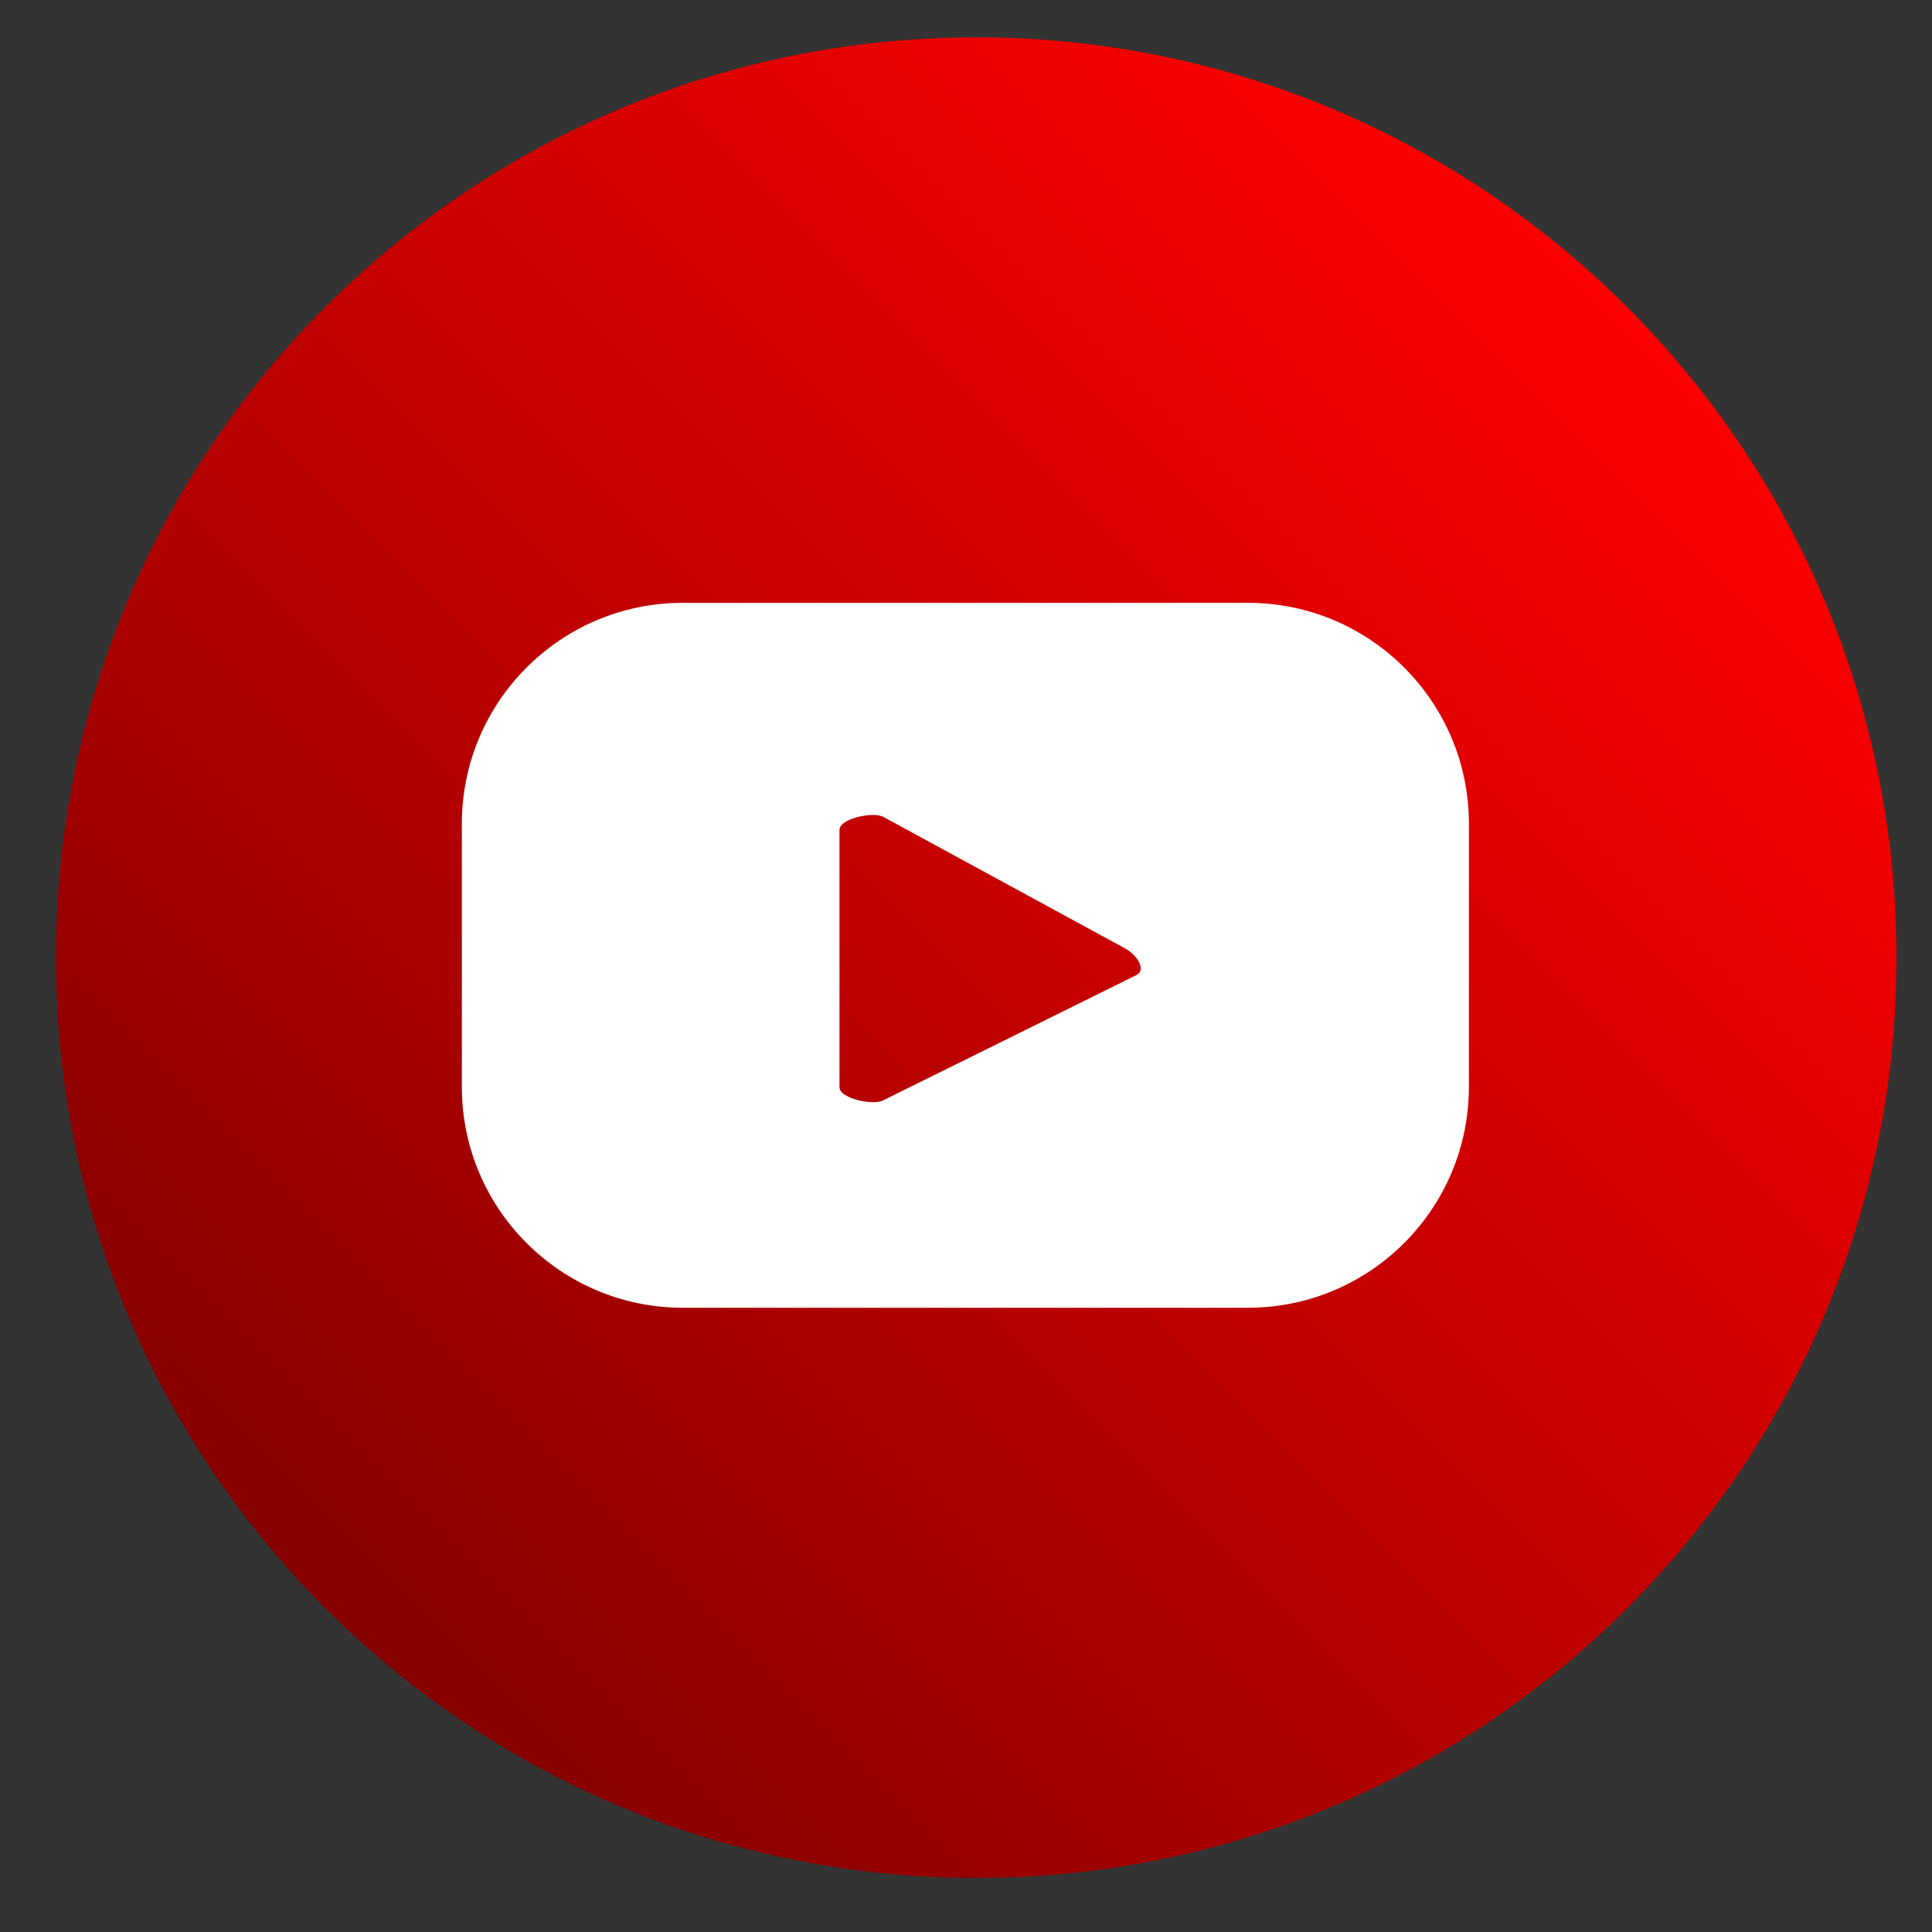
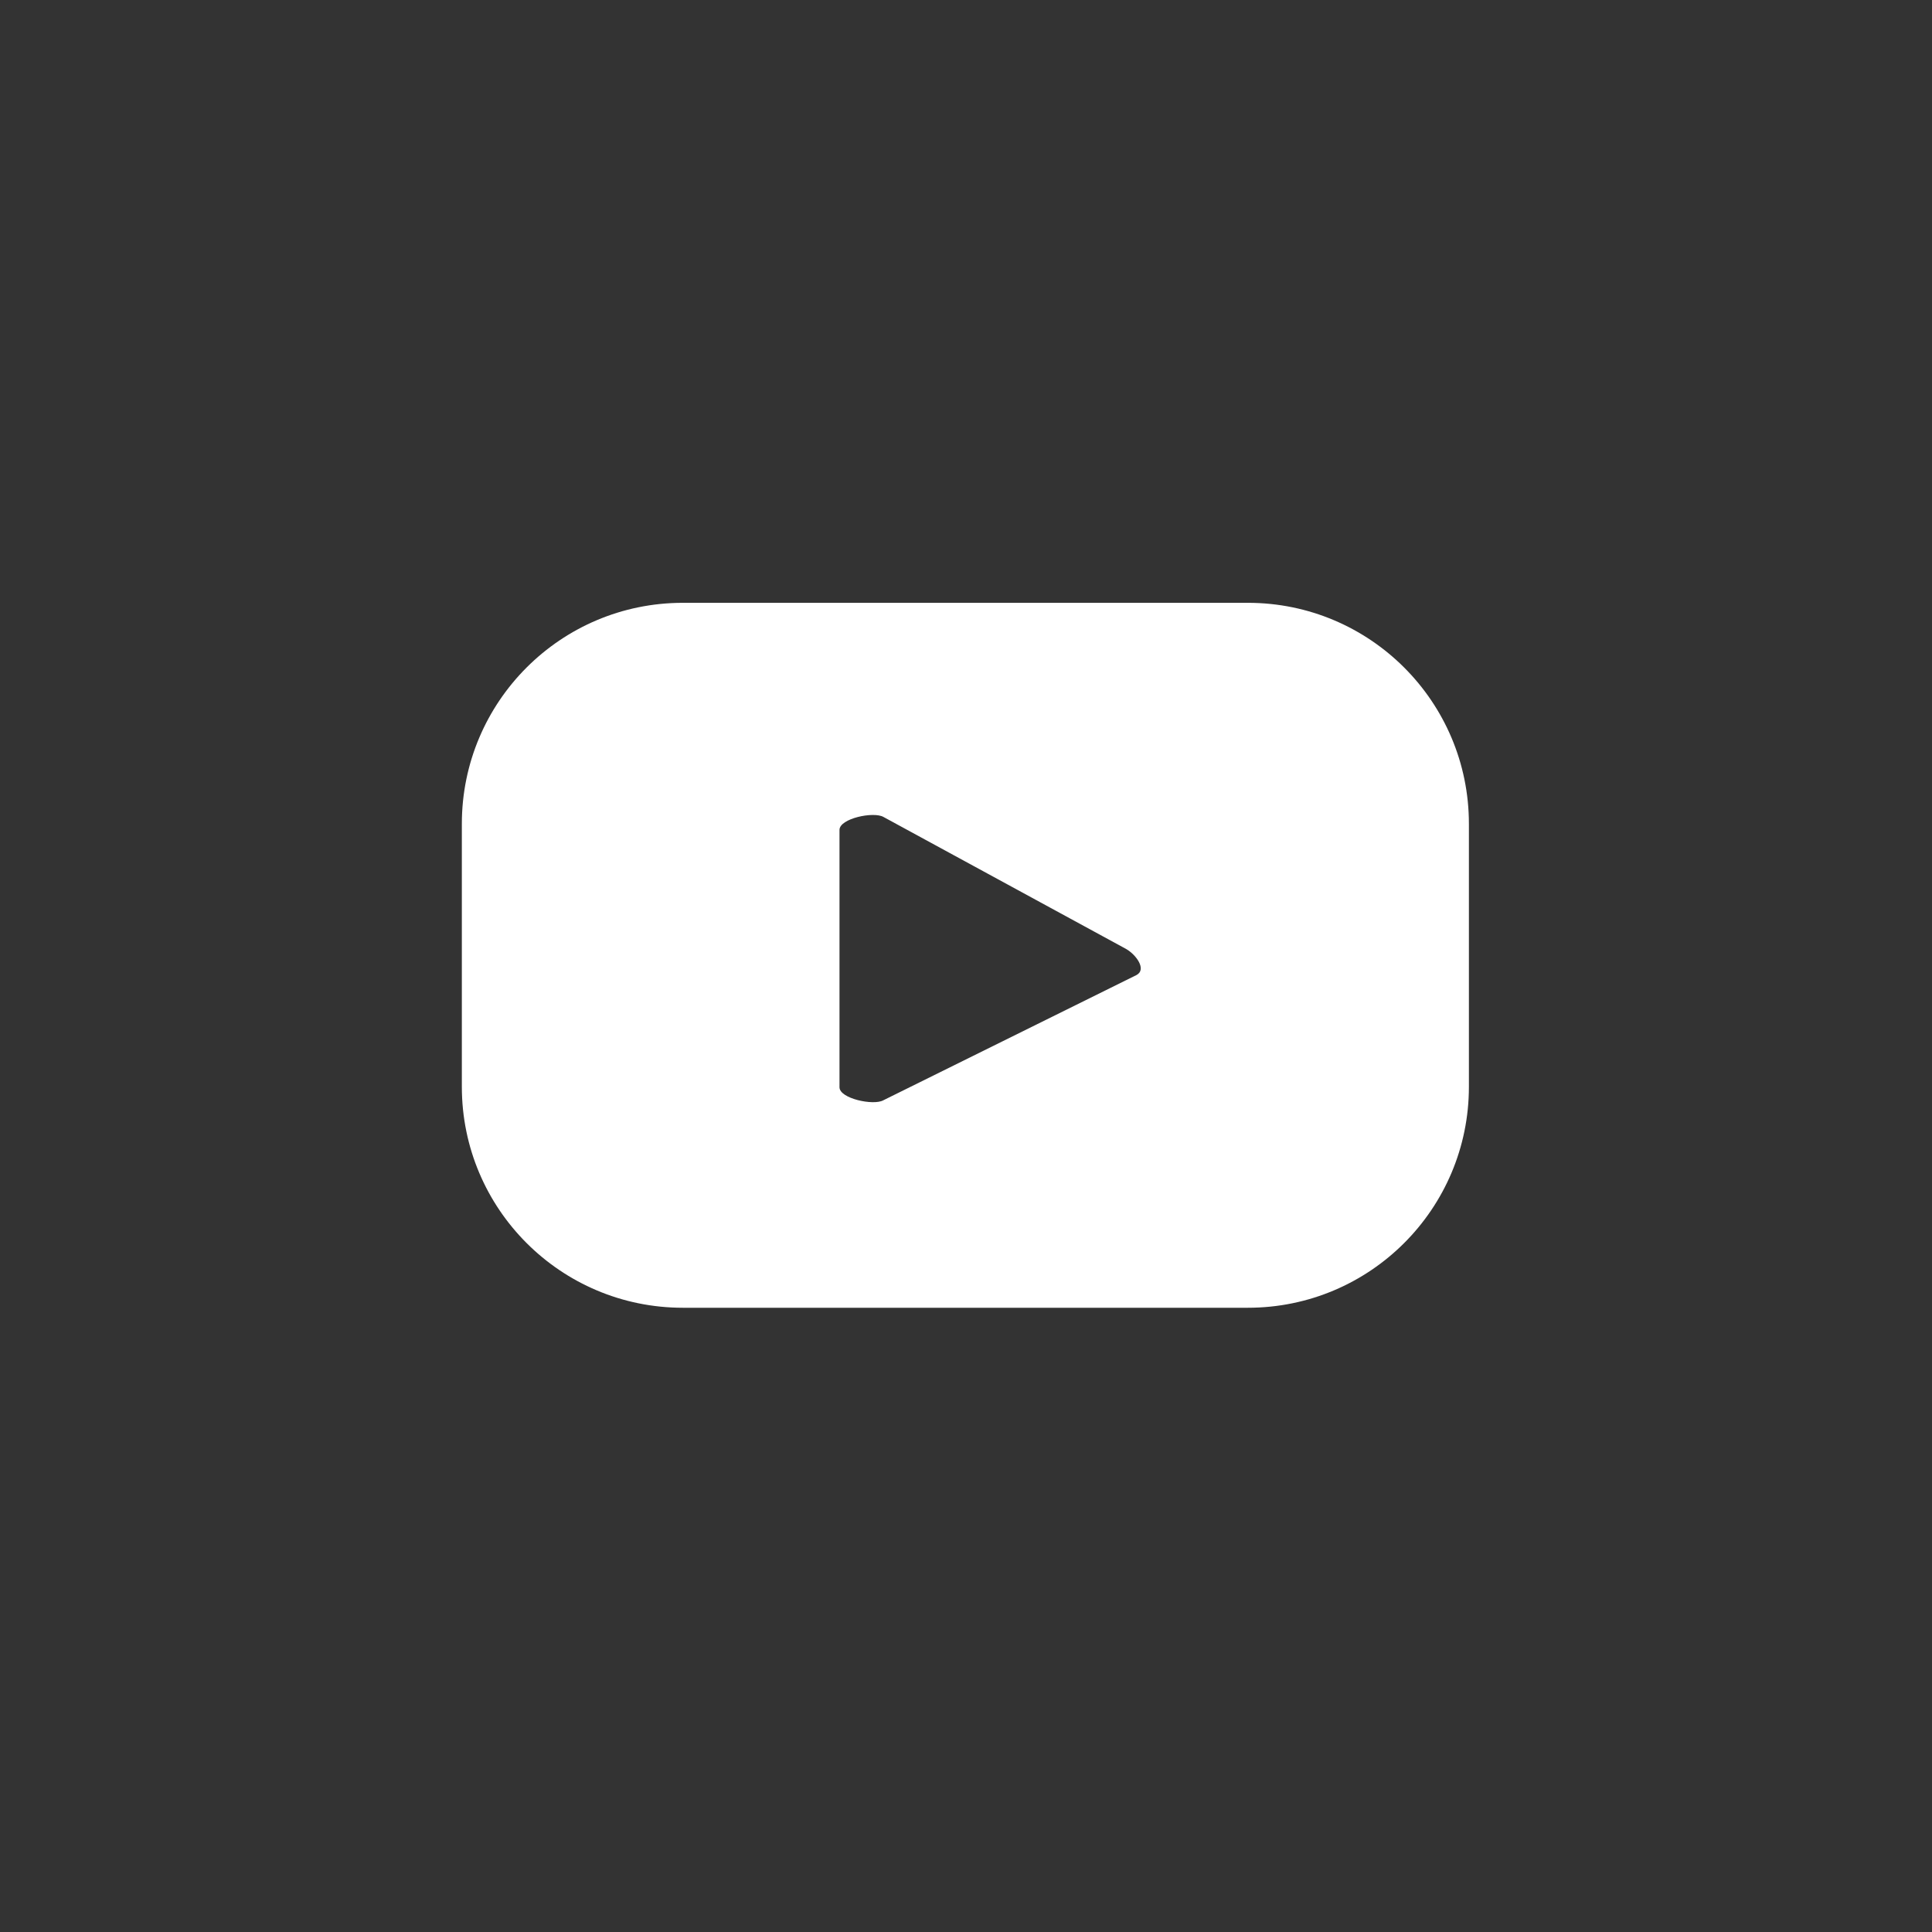
<svg xmlns="http://www.w3.org/2000/svg" width="100%" height="100%" viewBox="0 0 32 32" version="1.1" xml:space="preserve" style="fill-rule:evenodd;clip-rule:evenodd;stroke-linejoin:round;stroke-miterlimit:2;">
  <rect x="0" y="0" width="32" height="32" fill="#333333" stroke="none" />
  <g transform="matrix(1,0,0,1,1.14,0.187)">
    <g transform="matrix(0.139,0,0,0.139,-80.681,-105.994)">
-       <path d="M798.221,875.312C798.221,935.876 749.124,984.972 688.56,984.972C627.997,984.972 578.899,935.876 578.899,875.312C578.899,814.747 627.997,765.651 688.56,765.651C749.124,765.651 798.221,814.747 798.221,875.312Z" style="fill:url(#_Linear1);" />
-     </g>
+       </g>
    <g transform="matrix(0.139,0,0,0.139,-80.681,-105.994)">
      <path d="M707.671,877.382L677.476,892.32C676.292,892.961 672.271,892.104 672.271,890.757L672.271,860.093C672.271,858.729 676.326,857.874 677.51,858.549L706.414,874.274C707.625,874.964 708.897,876.718 707.671,877.382ZM747.271,859.366C747.271,844.823 735.481,833.033 720.938,833.033L653.603,833.033C639.06,833.033 627.271,844.823 627.271,859.366L627.271,890.701C627.271,905.244 639.06,917.033 653.603,917.033L720.938,917.033C735.481,917.033 747.271,905.244 747.271,890.701L747.271,859.366Z" style="fill:white;fill-rule:nonzero;" />
    </g>
  </g>
  <defs>
    <linearGradient id="_Linear1" x1="0" y1="0" x2="1" y2="0" gradientUnits="userSpaceOnUse" gradientTransform="matrix(-155.083,155.083,-155.083,-155.083,766.102,797.77)">
      <stop offset="0" style="stop-color:rgb(255,0,0);stop-opacity:1" />
      <stop offset="1" style="stop-color:rgb(133,0,0);stop-opacity:1" />
    </linearGradient>
  </defs>
</svg>